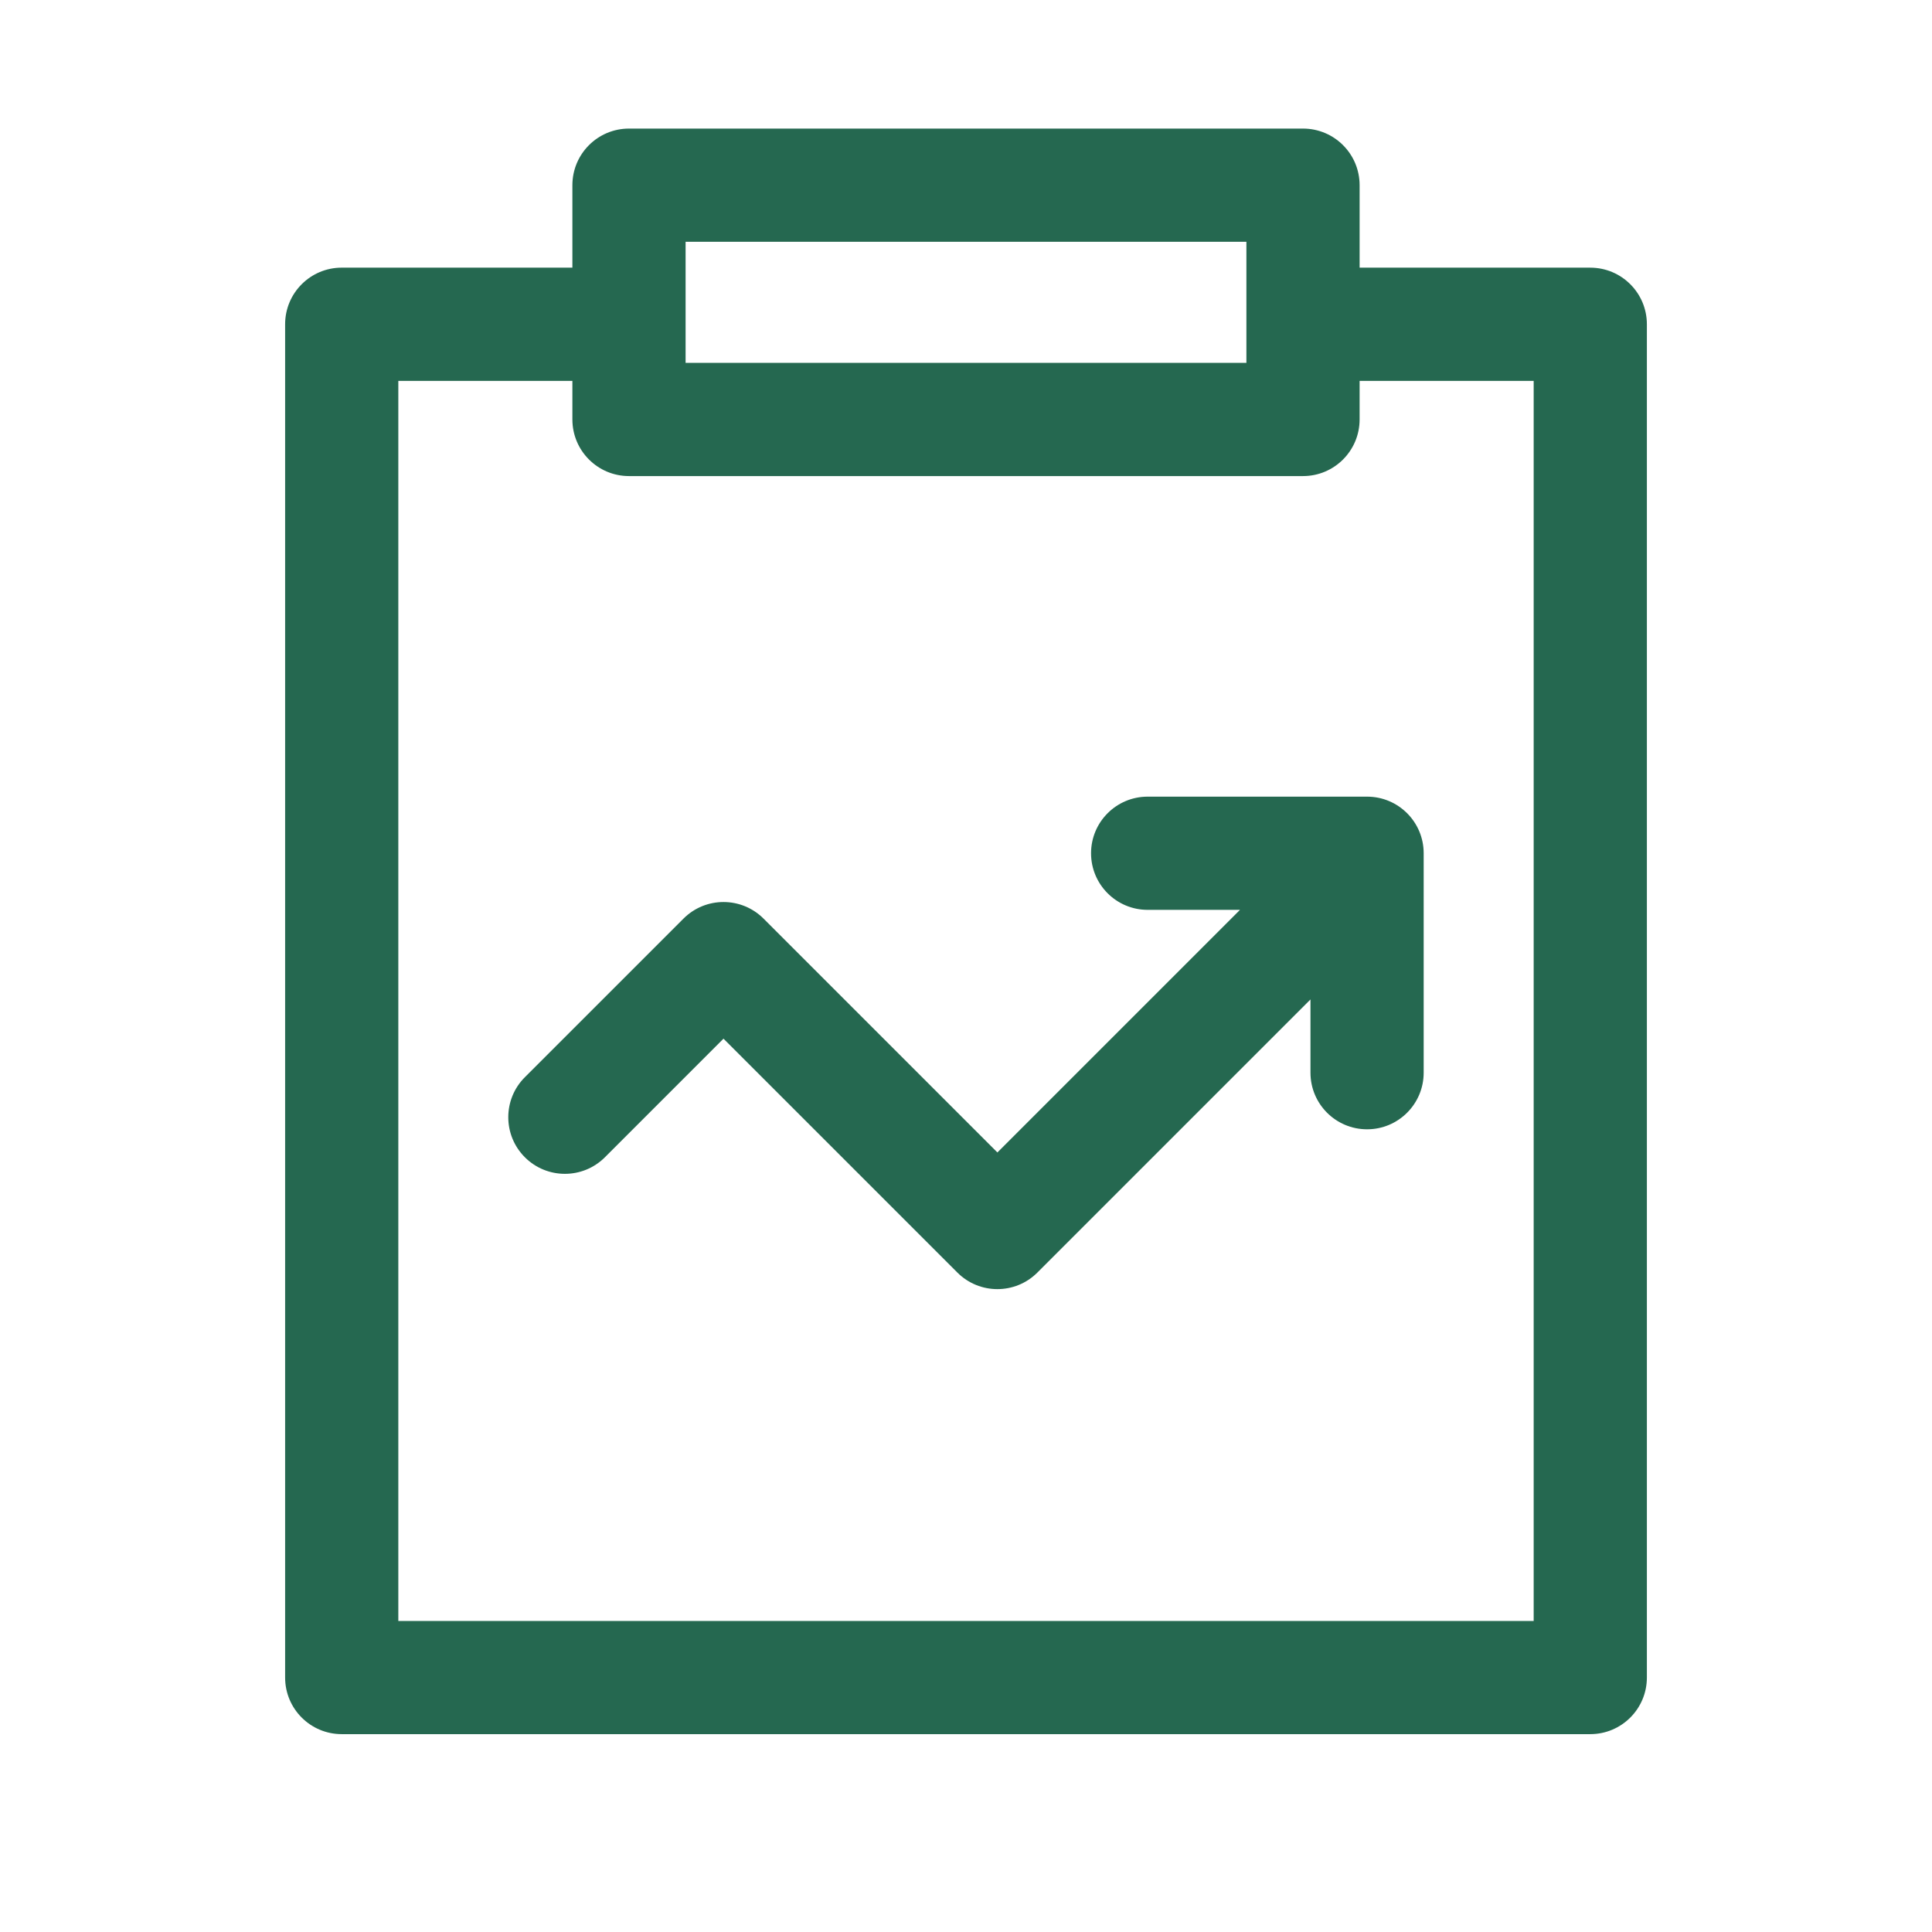
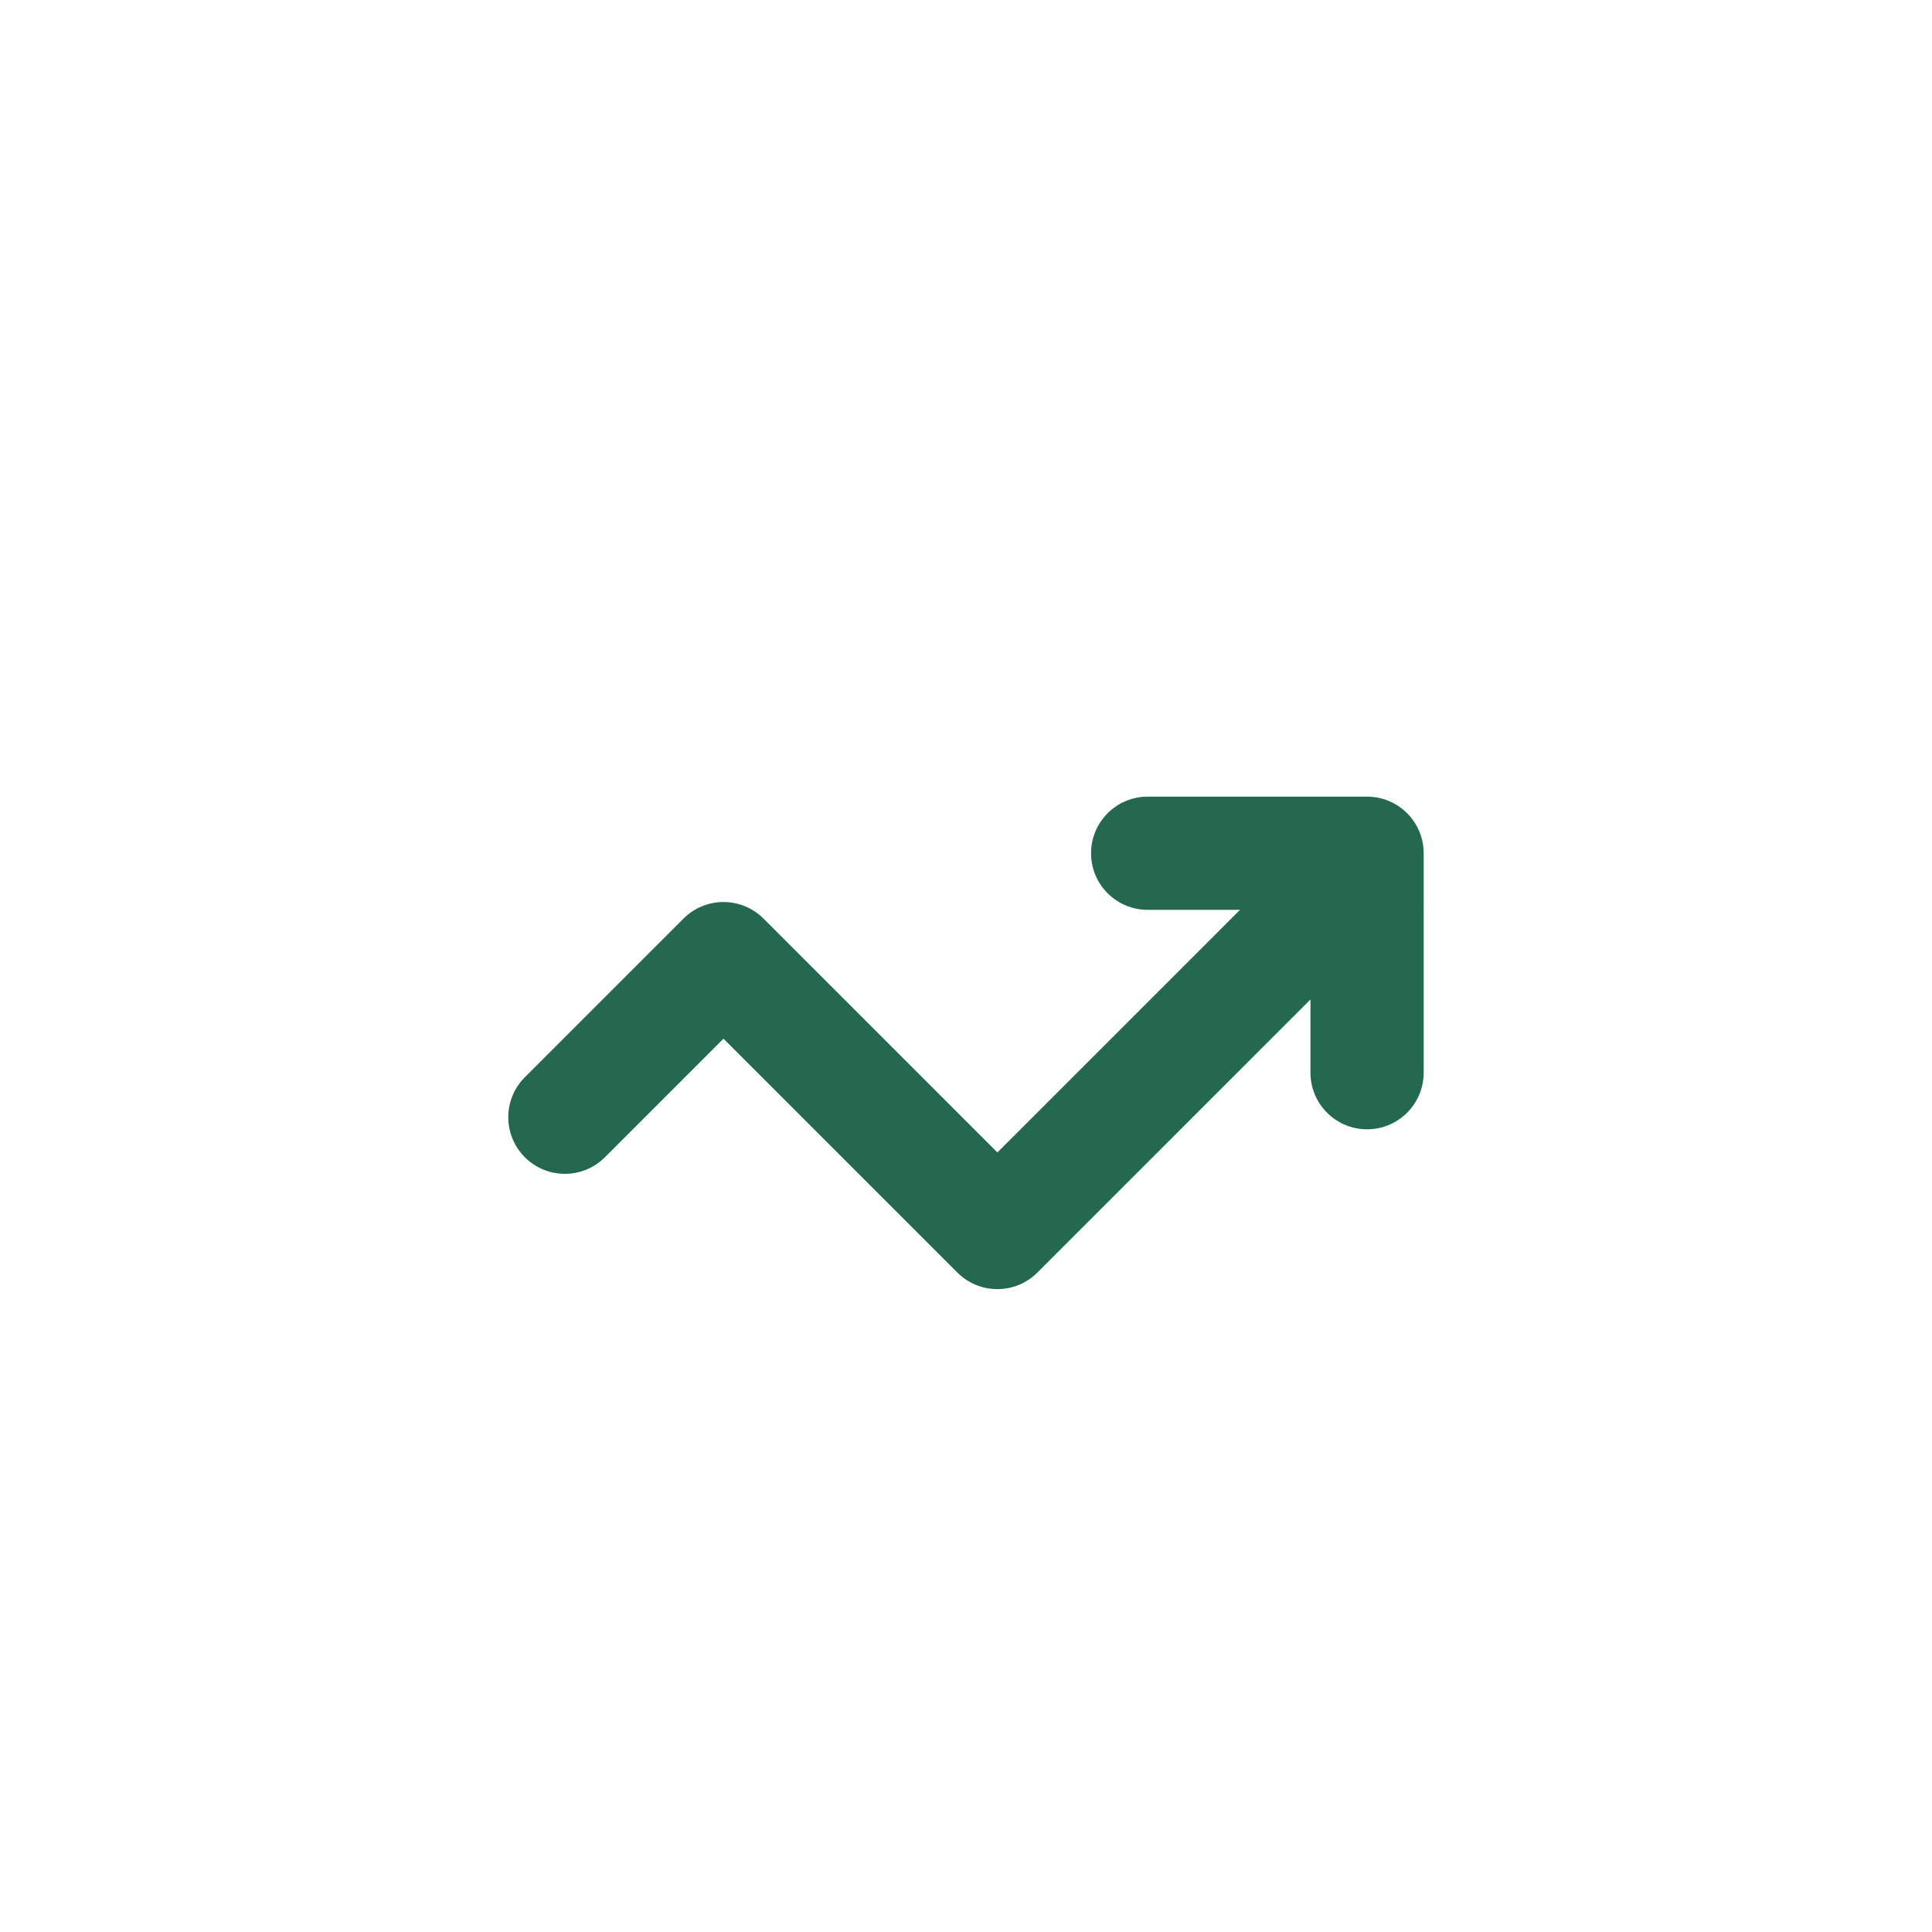
<svg xmlns="http://www.w3.org/2000/svg" t="1734051559987" class="icon" viewBox="0 0 1024 1024" version="1.1" p-id="12079" width="200" height="200">
-   <path d="M872.88 171.87c0-16.57-13.43-30-30-30H720.62V98.15c0-16.57-13.43-30-30-30H333.38c-16.57 0-30 13.43-30 30v43.71H181.12c-16.57 0-30 13.43-30 30v717.27c0 16.57 13.43 30 30 30h661.76c16.57 0 30-13.43 30-30V171.87z m-509.5-43.72h297.24v64.18H363.38v-64.18z m449.5 730.99H211.12V201.87h92.26v20.46c0 16.57 13.43 30 30 30h357.24c16.57 0 30-13.43 30-30v-20.46h92.26v657.27z" fill="#256850" p-id="12080" />
  <path d="M608.28 422.24c-16.57 0-30 13.43-30 30s13.43 30 30 30h48.94L528.64 610.83 404.69 486.88c-11.71-11.71-30.71-11.72-42.43 0l-84.07 84.06c-11.72 11.71-11.72 30.71 0 42.43 11.71 11.71 30.71 11.72 42.43 0l62.85-62.85 123.95 123.95c5.86 5.86 13.54 8.79 21.21 8.79s15.36-2.93 21.21-8.79l144.74-144.74v38.82c0 16.57 13.43 30 30 30s30-13.43 30-30V452.24c0-16.57-13.43-30-30-30h-116.3z" fill="#256850" p-id="12081" />
</svg>